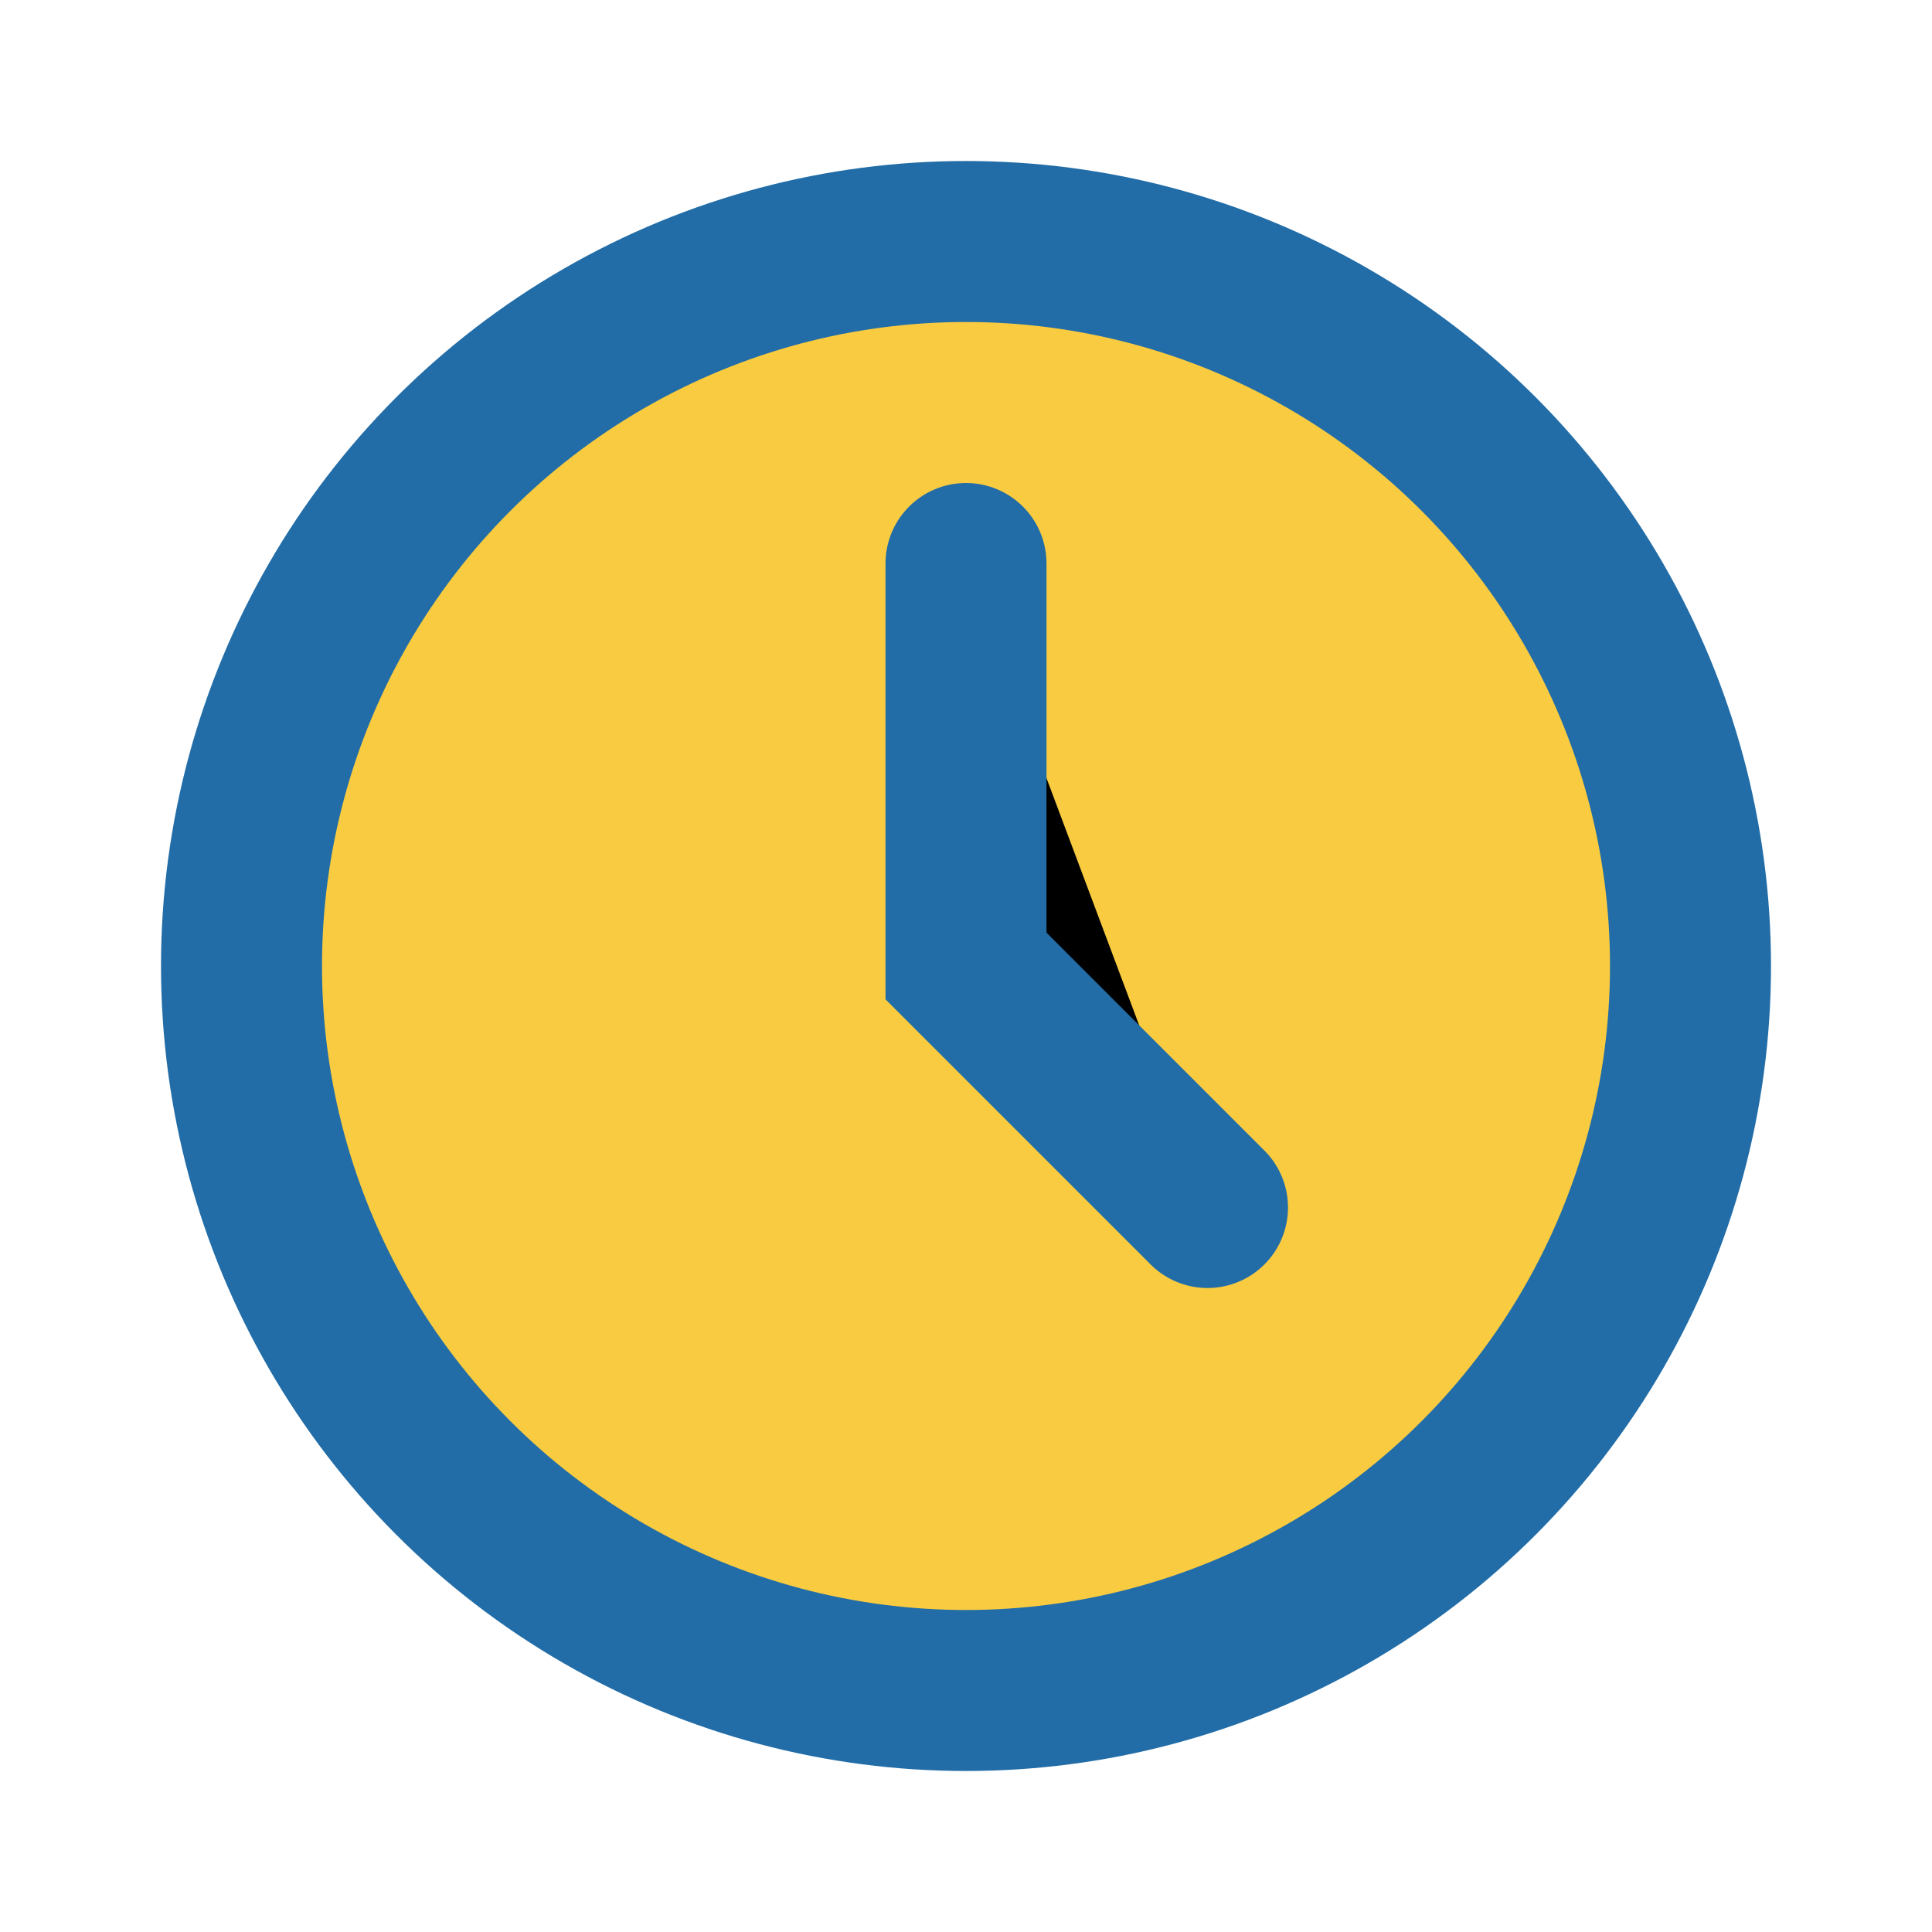
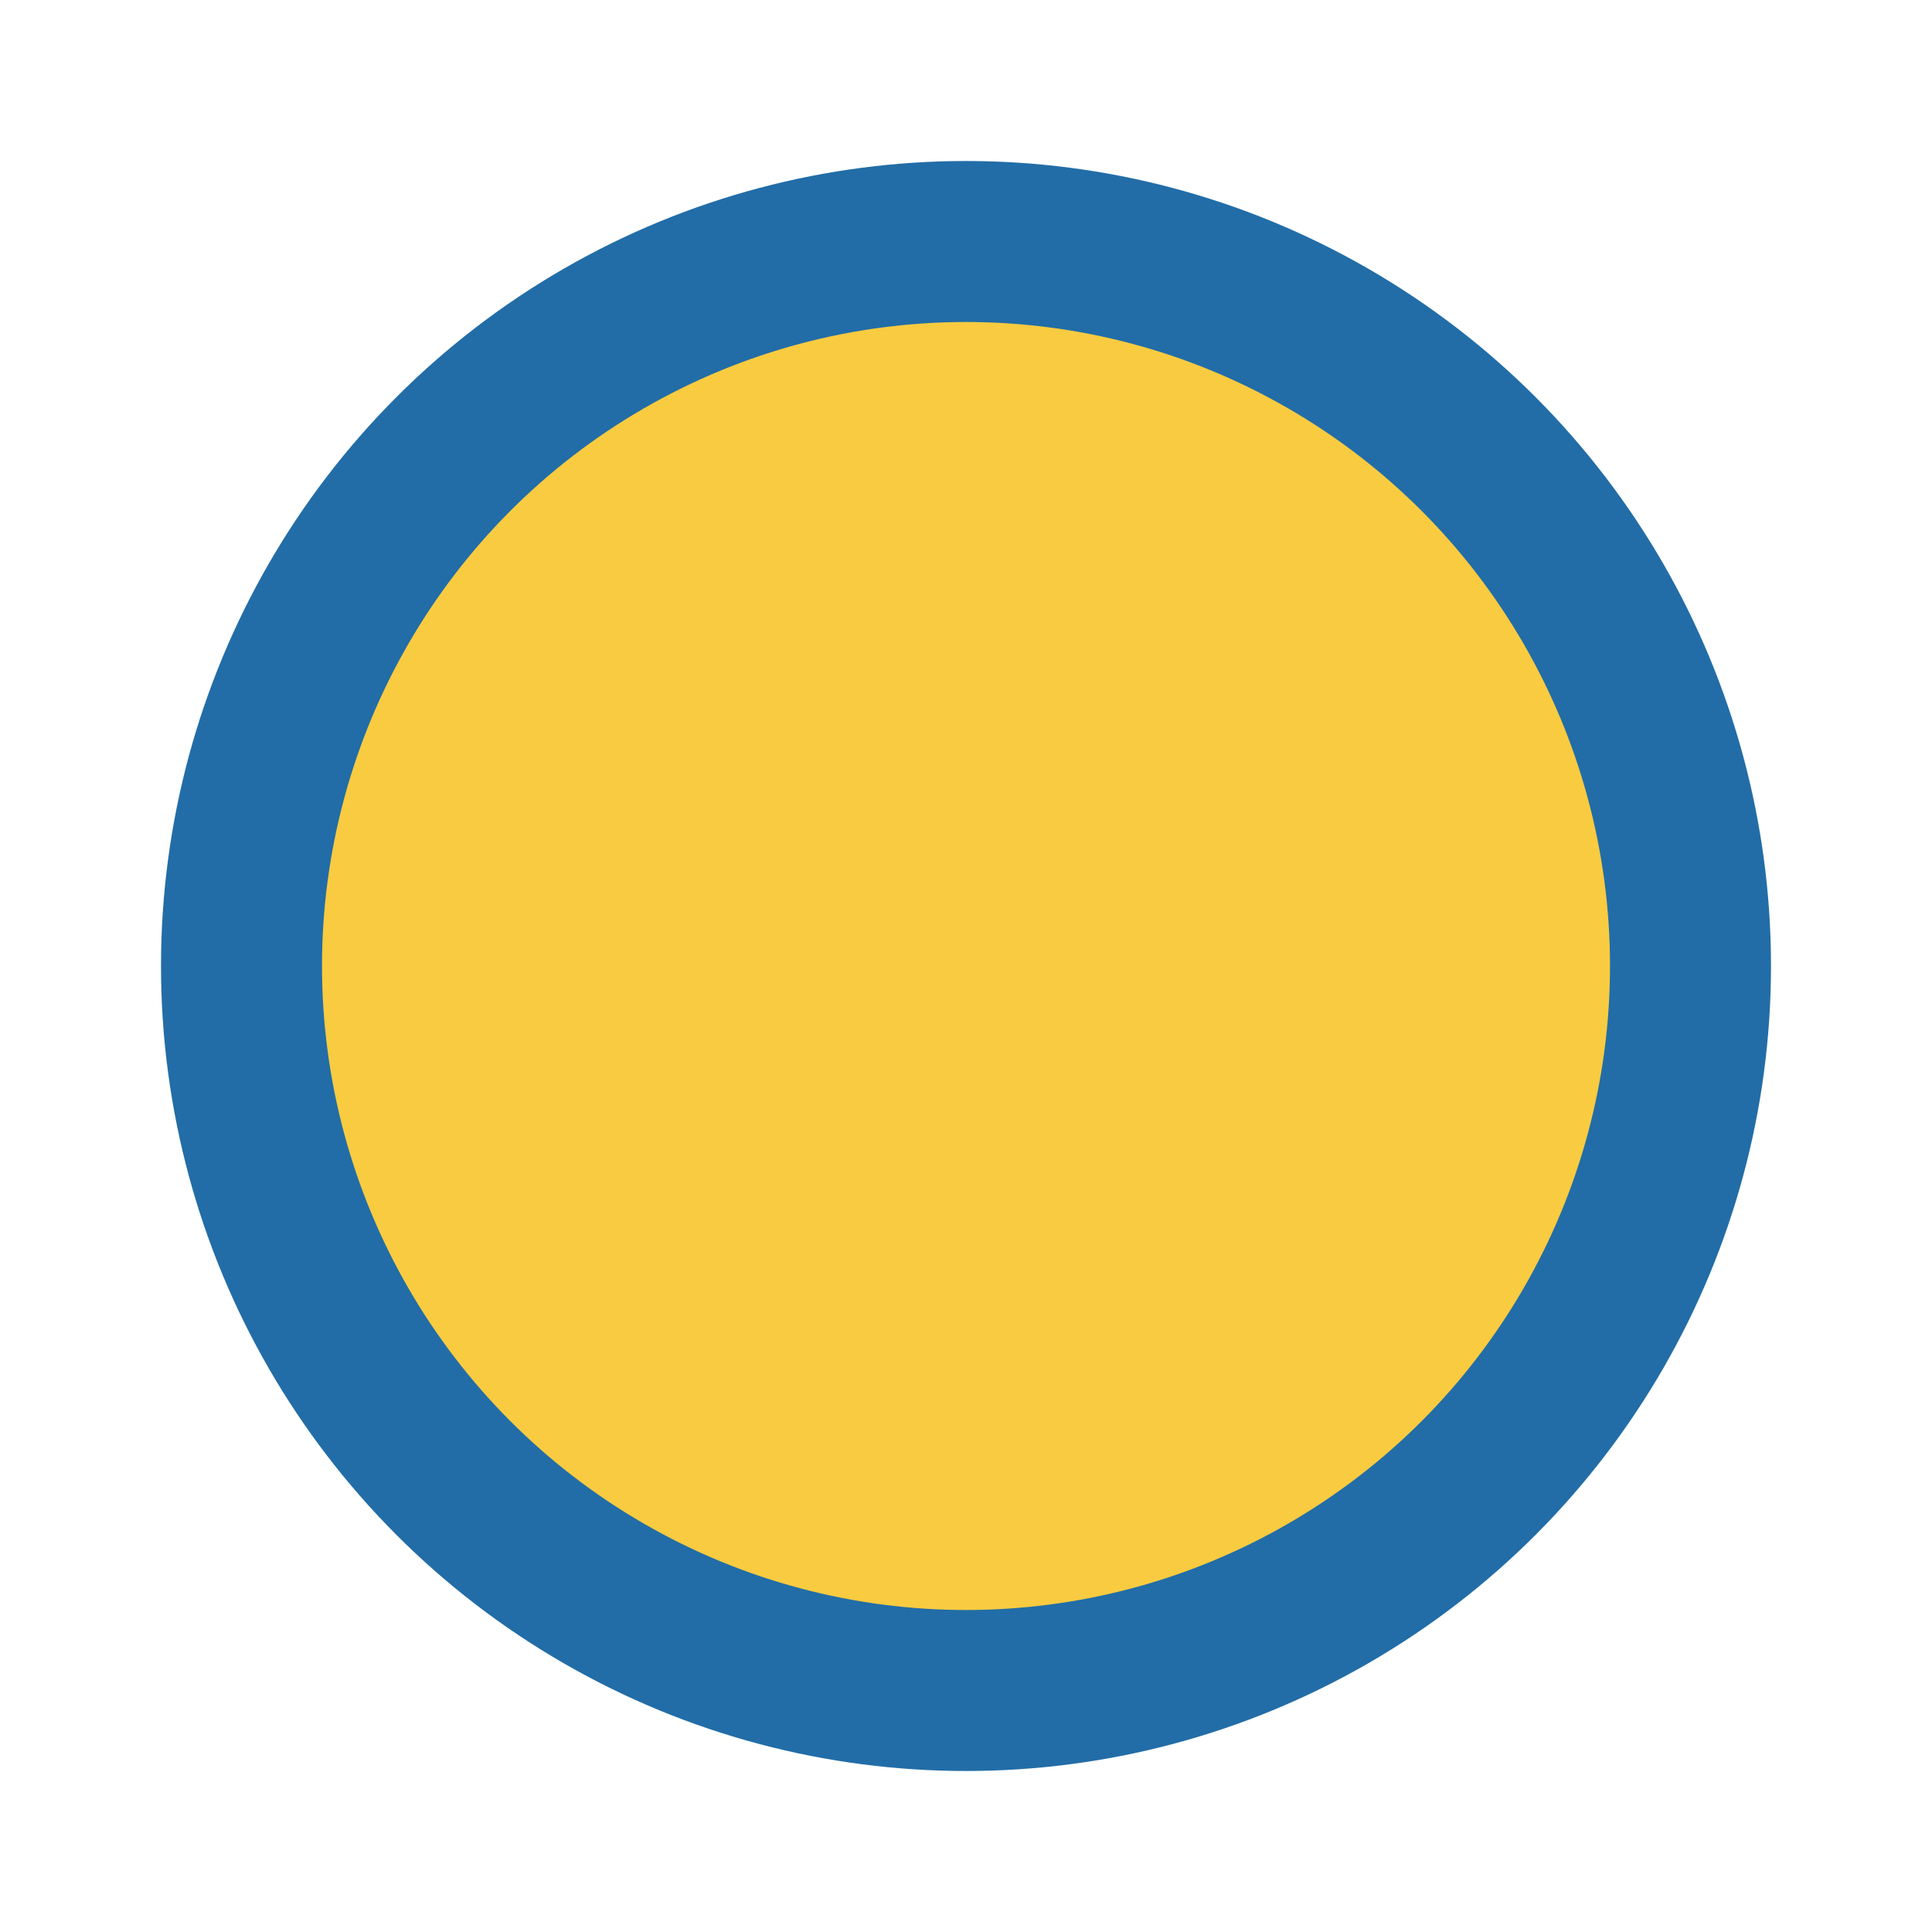
<svg xmlns="http://www.w3.org/2000/svg" width="24" height="24" viewBox="0 0 24 24">
  <circle cx="12" cy="12" r="9" fill="#F9CB40" stroke="#226DA7" stroke-width="2" />
-   <path d="M12 7v5l3 3" stroke="#226DA7" stroke-width="2" stroke-linecap="round" />
</svg>